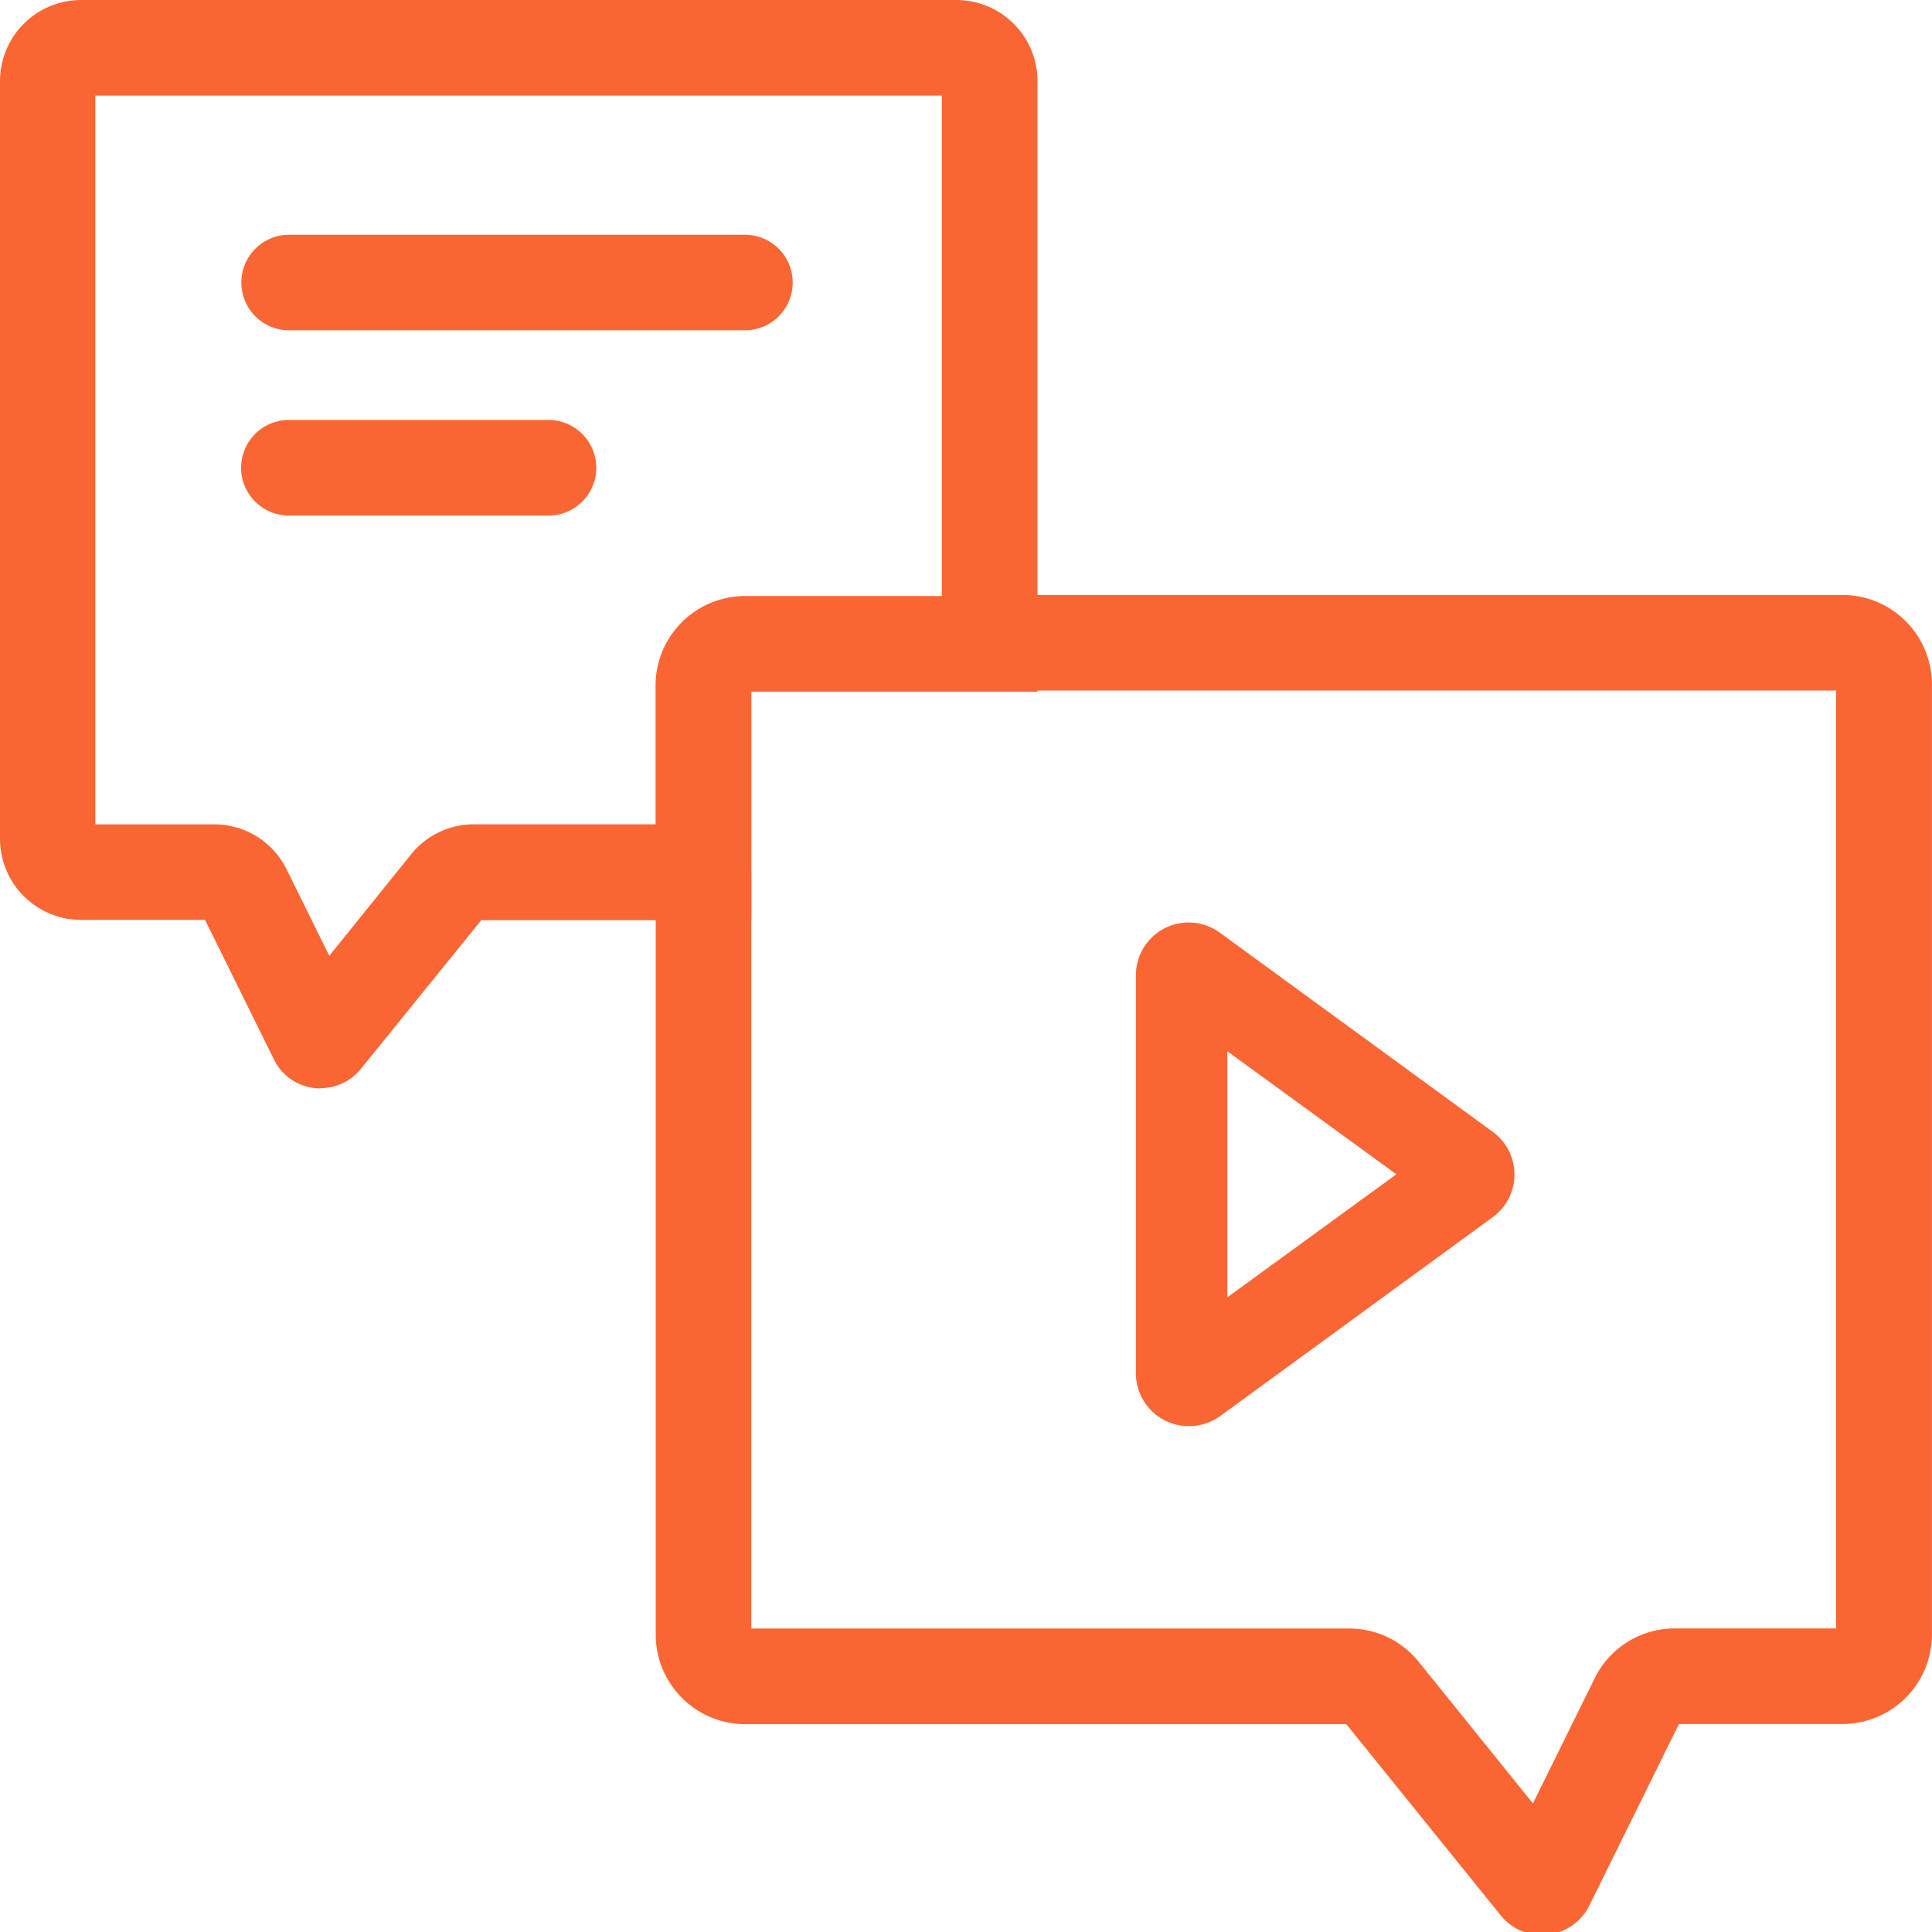
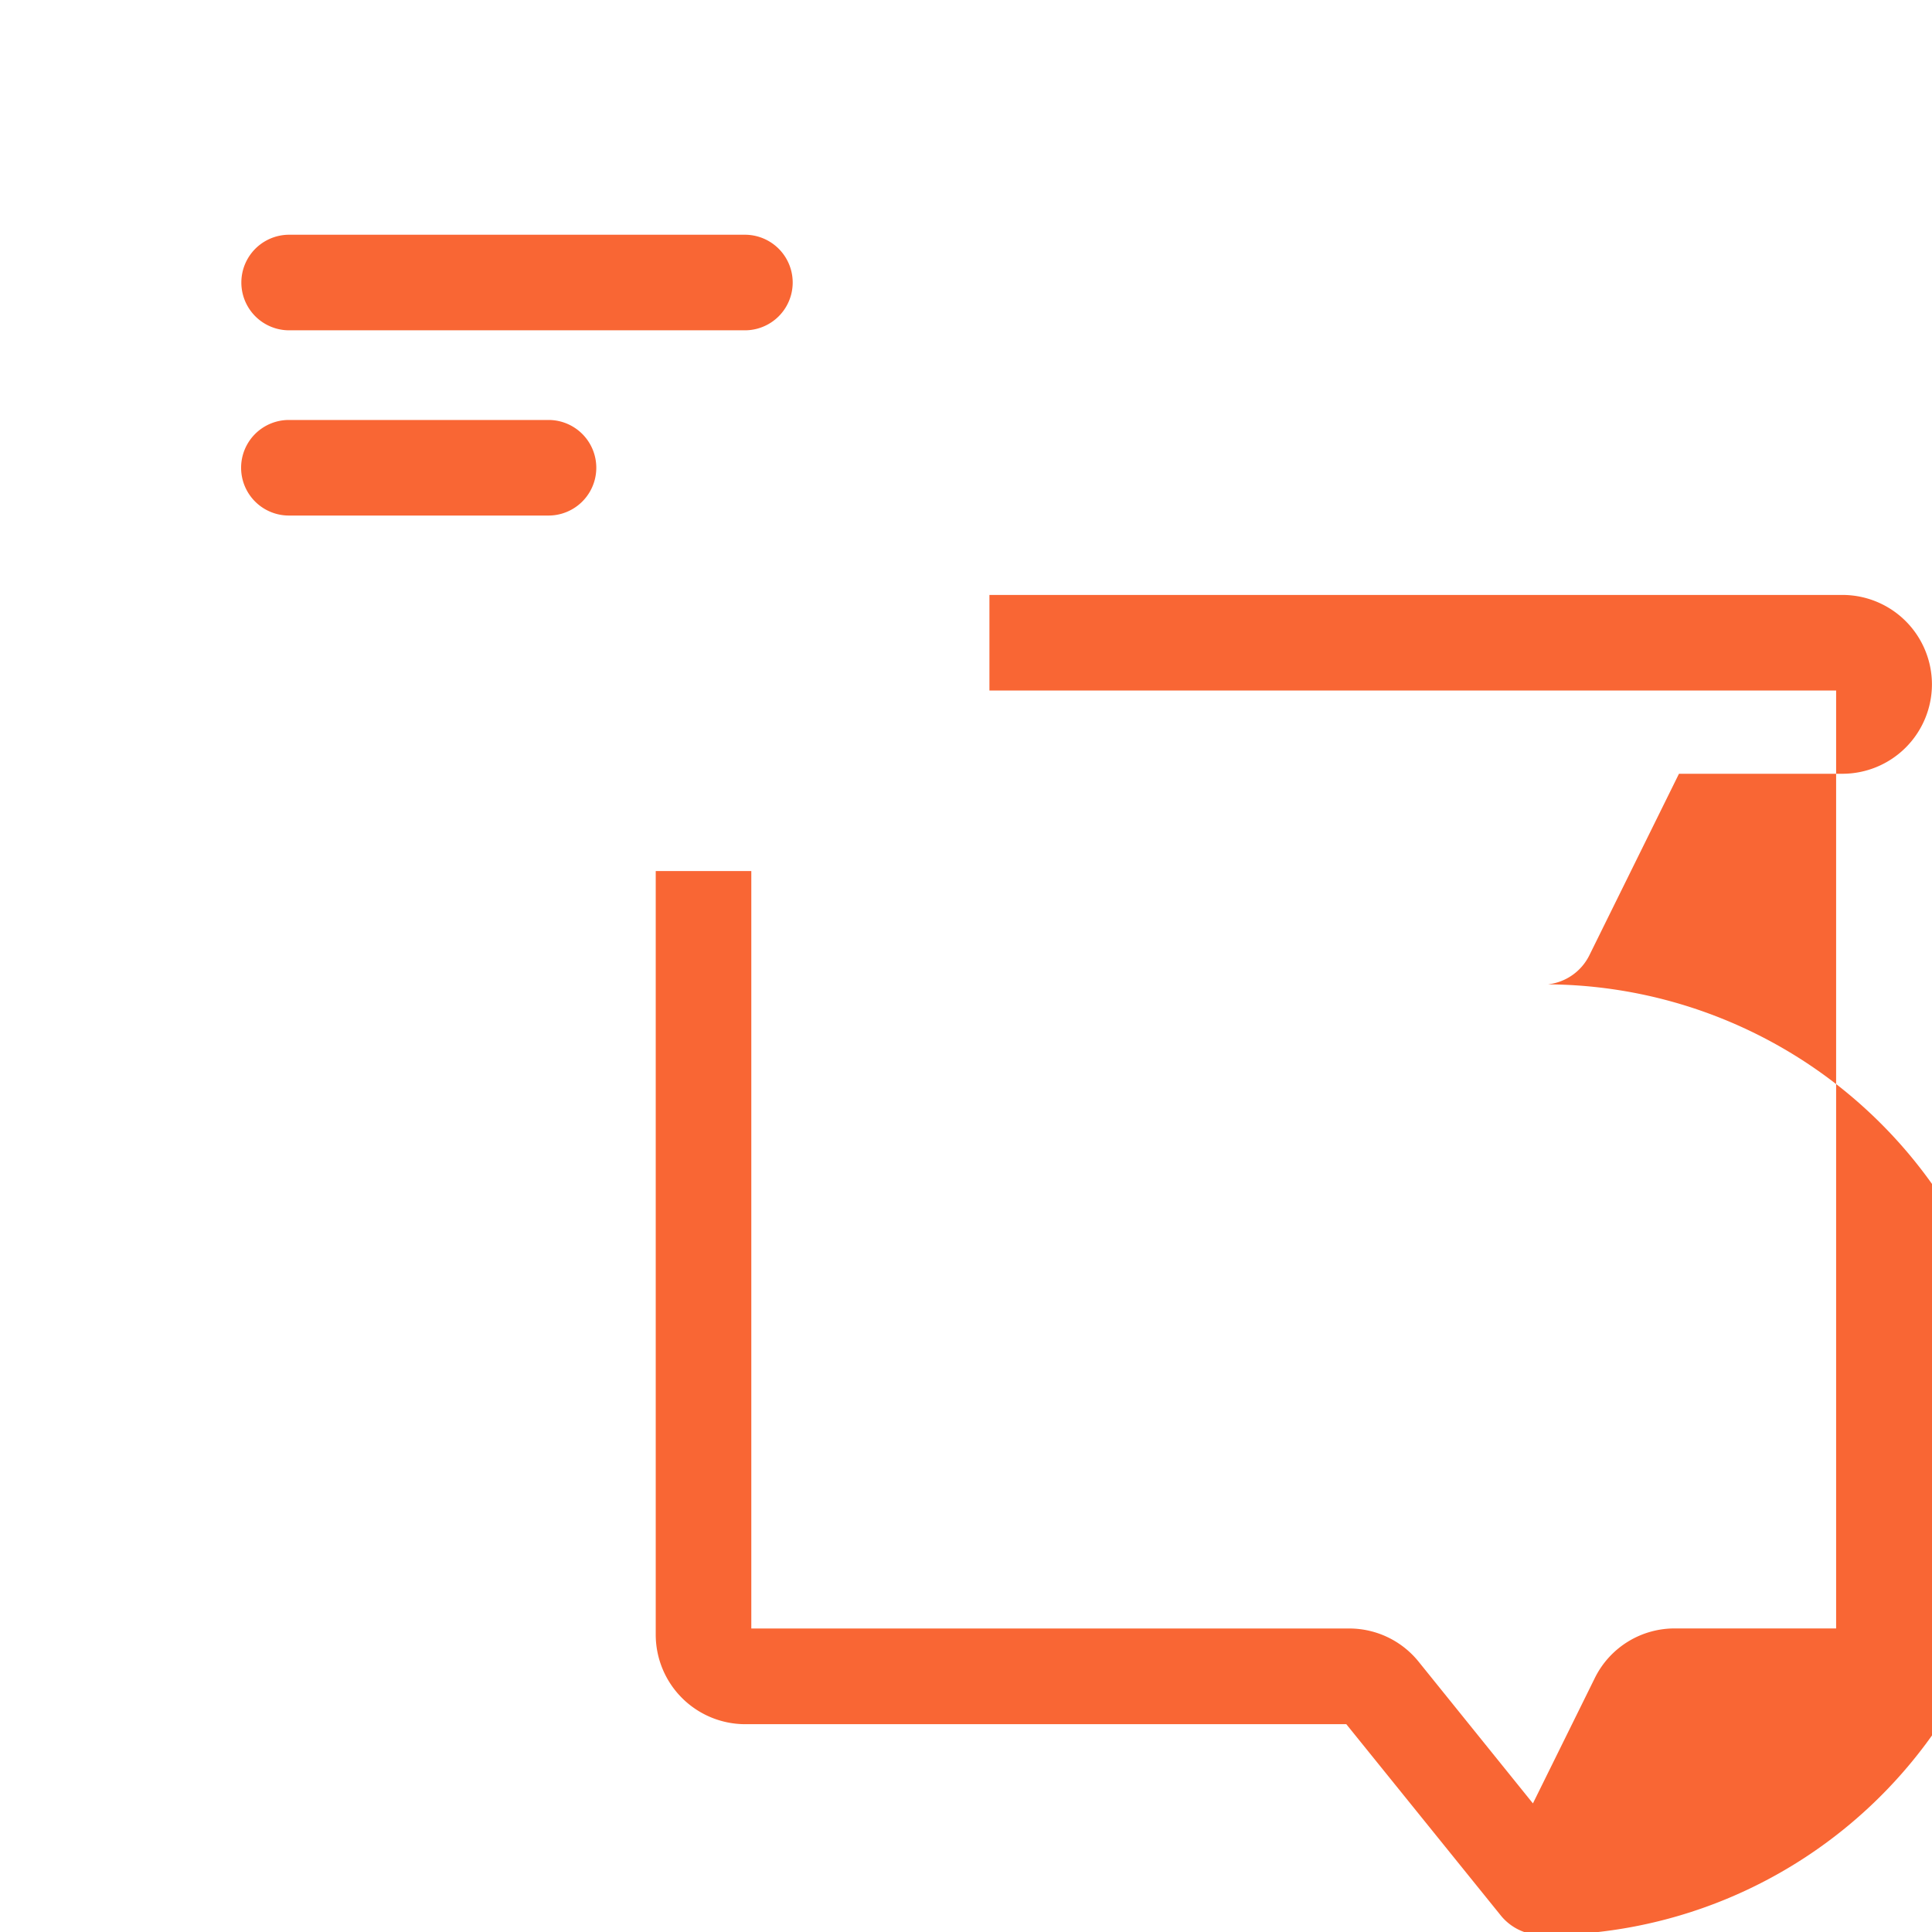
<svg xmlns="http://www.w3.org/2000/svg" width="32" height="32" viewBox="0 0 32 32">
  <defs>
    <clipPath id="clip-Chat_and_Networking">
      <rect width="32" height="32" />
    </clipPath>
  </defs>
  <g id="Chat_and_Networking" data-name="Chat and Networking" clip-path="url(#clip-Chat_and_Networking)">
    <g id="Chat_and_Networking-2" data-name="Chat and Networking" transform="translate(0 0)">
-       <path id="Path_2015" data-name="Path 2015" d="M196.035,188.666a.873.873,0,0,1-.682-.327l-2.556-3.165h-9.957a1.484,1.484,0,0,1-1.481-1.481v-12.65h1.583v12.546h9.9a1.476,1.476,0,0,1,1.153.55l1.893,2.347,1.023-2.072a1.473,1.473,0,0,1,1.329-.826h2.67V168.053H186.886V166.47h14.128a1.483,1.483,0,0,1,1.483,1.481V183.69a1.483,1.483,0,0,1-1.483,1.481h-2.707l-1.484,3.006a.873.873,0,0,1-.688.482A.933.933,0,0,1,196.035,188.666Z" transform="translate(-170.498 -156.616)" fill="#f96634" />
-       <path id="Path_2016" data-name="Path 2016" d="M28.812,41.028a.749.749,0,0,1-.1-.006.854.854,0,0,1-.676-.476l-1.14-2.31H24.842A1.343,1.343,0,0,1,23.5,36.894V24.338A1.344,1.344,0,0,1,24.842,23h14.5a1.344,1.344,0,0,1,1.342,1.342V34.457H35.945v3.784H31.472L29.48,40.7a.855.855,0,0,1-.668.323Zm-3.733-4.374h1.97a1.335,1.335,0,0,1,1.2.748l.705,1.429,1.353-1.678a1.336,1.336,0,0,1,1.045-.5h3.006v-2.3a1.484,1.484,0,0,1,1.481-1.481H39.1V24.583H25.079Z" transform="translate(-23.5 -23)" fill="#f96634" />
-       <path id="Path_2017" data-name="Path 2017" d="M297.795,253.574a.875.875,0,0,1-.875-.875v-6.593a.874.874,0,0,1,1.389-.706l4.522,3.3a.874.874,0,0,1,0,1.413l-4.522,3.3A.874.874,0,0,1,297.795,253.574Zm.639-6.209v4.076l2.8-2.038Z" transform="translate(-278.106 -229.953)" fill="#f96634" />
+       <path id="Path_2015" data-name="Path 2015" d="M196.035,188.666a.873.873,0,0,1-.682-.327l-2.556-3.165h-9.957a1.484,1.484,0,0,1-1.481-1.481v-12.65h1.583v12.546h9.9a1.476,1.476,0,0,1,1.153.55l1.893,2.347,1.023-2.072a1.473,1.473,0,0,1,1.329-.826h2.67V168.053H186.886V166.47h14.128a1.483,1.483,0,0,1,1.483,1.481a1.483,1.483,0,0,1-1.483,1.481h-2.707l-1.484,3.006a.873.873,0,0,1-.688.482A.933.933,0,0,1,196.035,188.666Z" transform="translate(-170.498 -156.616)" fill="#f96634" />
      <path id="Path_2018" data-name="Path 2018" d="M89.94,81.093H82.391a.791.791,0,1,1,0-1.583H89.94a.791.791,0,1,1,0,1.583Z" transform="translate(-77.602 -75.622)" fill="#f96634" />
      <path id="Path_2019" data-name="Path 2019" d="M86.687,125.733h-4.3a.791.791,0,1,1,0-1.583h4.3a.791.791,0,1,1,0,1.583Z" transform="translate(-77.602 -117.194)" fill="#f96634" />
    </g>
  </g>
</svg>